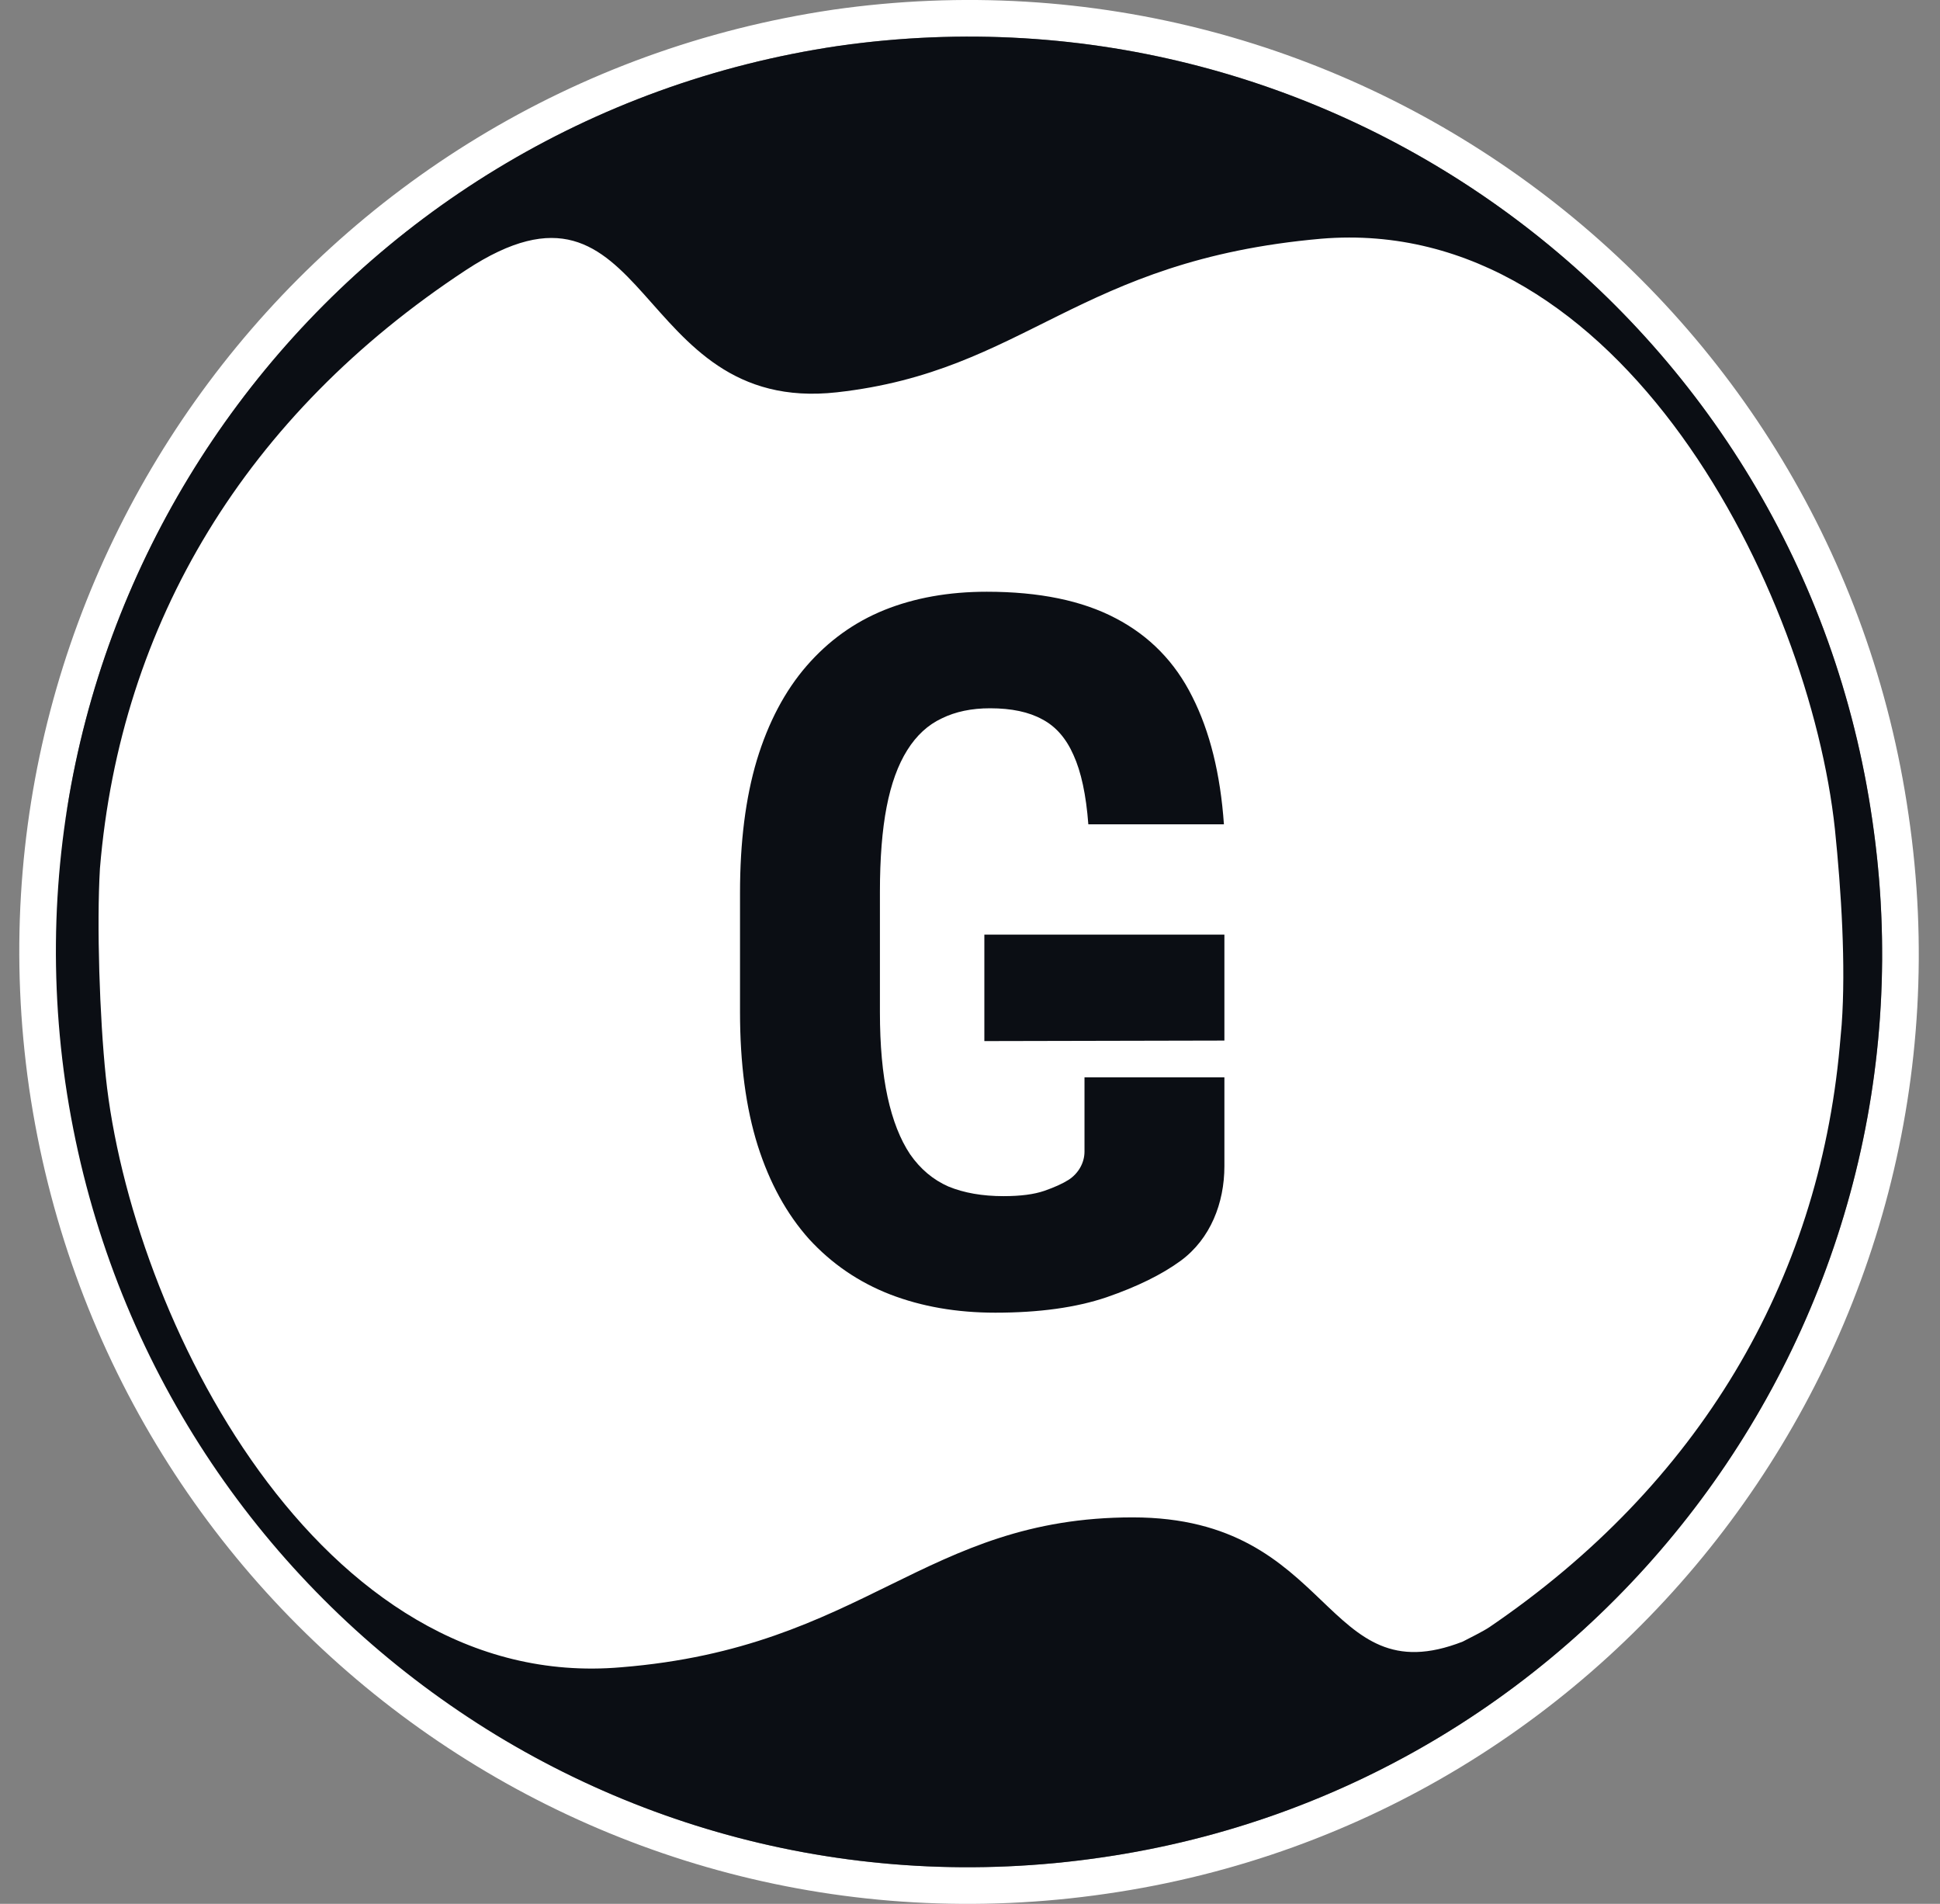
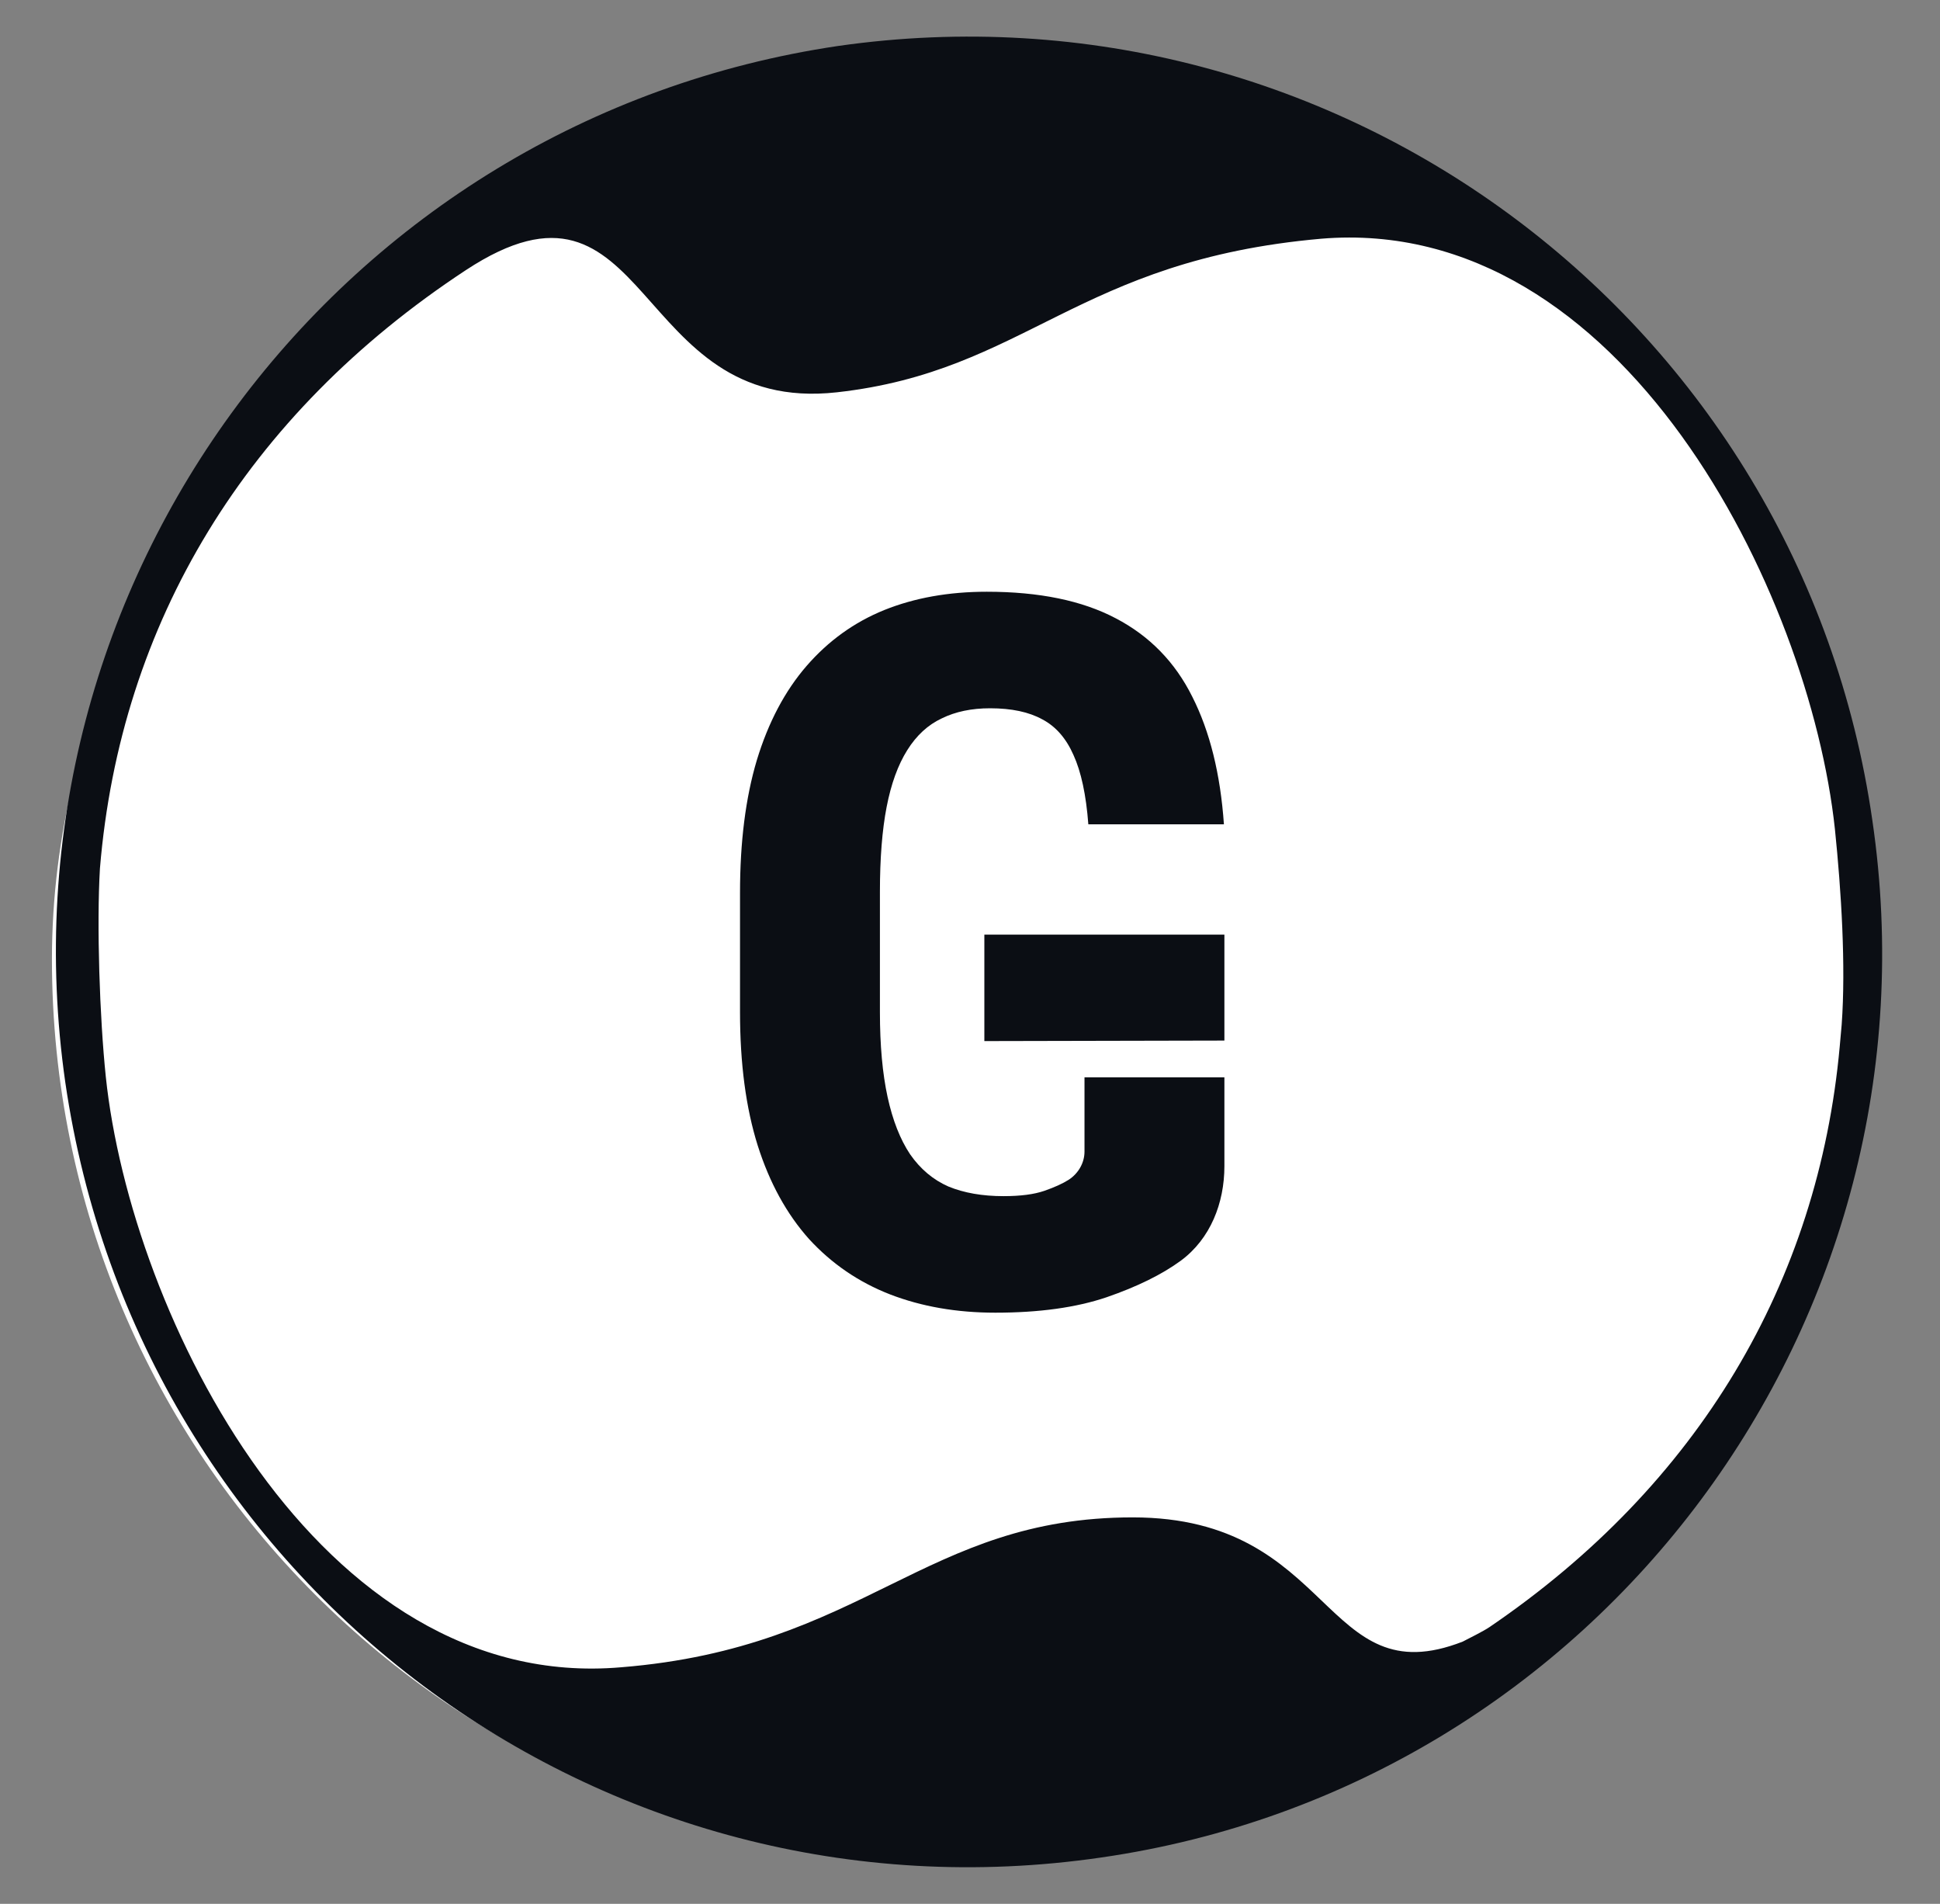
<svg xmlns="http://www.w3.org/2000/svg" width="53" height="52" viewBox="0 0 53 52" fill="none">
  <rect x="0" y="0" width="53" height="52" fill="#808080" stroke="none" />
  <g id="GED">
-     <path id="Vector (Stroke)" fill-rule="evenodd" clip-rule="evenodd" d="M22.754 0.266L22.758 0.265C36.964 -1.766 50.1 8.081 52.142 22.264C54.225 36.467 44.389 49.68 30.231 51.723C16.004 53.803 2.869 43.955 0.794 29.708L0.794 29.706C-1.242 15.518 8.582 2.36 22.754 0.266ZM30.087 50.733C39.689 49.348 47.225 42.617 50.127 33.976C50.457 32.993 50.727 31.985 50.934 30.958C51.485 28.216 51.581 25.334 51.152 22.408C50.94 20.936 50.604 19.513 50.156 18.147C49.01 14.655 47.13 11.541 44.721 8.956C39.34 3.184 31.315 0.052 22.9 1.255C9.273 3.268 -0.174 15.921 1.784 29.564C2.16 32.149 2.915 34.584 3.985 36.819C5.096 39.142 6.547 41.25 8.265 43.088C13.654 48.854 21.673 51.964 30.087 50.733ZM49.178 33.66C49.505 32.715 49.765 31.742 49.957 30.743C50.093 30.034 50.194 29.311 50.261 28.578L50.315 27.985C50.43 26.377 50.303 24.333 50.129 22.645C49.992 21.373 49.685 19.951 49.217 18.493C48.2 15.327 46.424 11.991 43.992 9.641C41.847 7.568 39.192 6.263 36.097 6.52C32.496 6.837 30.434 7.864 28.488 8.834C26.825 9.663 25.247 10.45 22.864 10.715C20.228 11.009 18.951 9.569 17.82 8.293C16.532 6.839 15.432 5.599 12.724 7.38C6.731 11.322 3.286 17.008 2.73 23.722C2.639 25.268 2.723 27.781 2.89 29.404C3.11 31.5 3.789 33.992 4.886 36.385C5.905 38.61 7.286 40.749 8.992 42.402C11.152 44.494 13.834 45.809 16.969 45.538C20.279 45.271 22.341 44.259 24.279 43.308C26.242 42.345 28.076 41.444 30.948 41.444C33.728 41.444 35.022 42.681 36.109 43.72C37.183 44.747 38.055 45.581 39.961 44.838C39.992 44.822 40.035 44.8 40.085 44.774C40.273 44.678 40.562 44.53 40.694 44.44C44.84 41.618 47.698 37.932 49.178 33.66ZM39.55 43.924C39.56 43.919 39.571 43.913 39.582 43.908C39.606 43.895 39.632 43.882 39.657 43.87C39.718 43.838 39.786 43.803 39.853 43.768C39.921 43.732 39.985 43.698 40.038 43.668C40.065 43.653 40.087 43.64 40.104 43.63L40.124 43.617C40.127 43.615 40.13 43.614 40.13 43.614L40.131 43.613C45.608 39.886 48.708 34.62 49.265 28.487L49.318 27.904C49.426 26.387 49.306 24.417 49.134 22.749C48.804 19.679 47.412 15.645 45.125 12.486C42.836 9.323 39.799 7.217 36.182 7.516C33.019 7.795 31.131 8.642 29.359 9.518C29.214 9.59 29.07 9.662 28.924 9.734C27.263 10.563 25.54 11.424 22.974 11.709C21.322 11.893 20.067 11.491 19.061 10.821C18.232 10.27 17.582 9.534 17.063 8.946C16.986 8.86 16.912 8.776 16.841 8.697C16.228 8.014 15.825 7.661 15.396 7.543C15.039 7.445 14.425 7.458 13.274 8.216L13.274 8.216C7.526 11.996 4.26 17.408 3.727 23.793C3.642 25.276 3.722 27.725 3.885 29.3C4.209 32.39 5.599 36.434 7.891 39.594C10.185 42.757 13.236 44.857 16.883 44.542L16.889 44.541C20.009 44.29 21.931 43.346 23.854 42.403L23.875 42.392C25.839 41.429 27.847 40.444 30.948 40.444C32.489 40.444 33.669 40.788 34.625 41.305C35.557 41.809 36.236 42.459 36.772 42.971L36.781 42.979C37.358 43.532 37.71 43.854 38.098 44.016C38.398 44.141 38.81 44.204 39.55 43.924Z" fill="white" />
    <rect id="Rectangle 2406" x="51.259" y="1.676" width="49.055" height="49.84" rx="24.527" transform="rotate(90 51.259 1.676)" fill="white" />
    <g id="Subtract">
      <path d="M33.45 28.421L26.892 28.435V25.528H33.45V28.421Z" fill="#0B0E14" />
      <path d="M33.45 29.426V31.852C33.45 32.859 33.068 33.836 32.259 34.433C31.744 34.81 31.068 35.143 30.23 35.432C29.401 35.713 28.389 35.853 27.193 35.853C26.137 35.853 25.178 35.687 24.314 35.353C23.459 35.02 22.721 34.516 22.102 33.841C21.491 33.157 21.024 32.306 20.701 31.289C20.378 30.263 20.217 29.049 20.217 27.645L20.217 24.383C20.217 22.998 20.369 21.792 20.675 20.766C20.989 19.731 21.443 18.872 22.036 18.188C22.63 17.504 23.336 16.995 24.157 16.662C24.986 16.329 25.919 16.162 26.958 16.162C28.389 16.162 29.562 16.403 30.479 16.886C31.404 17.368 32.102 18.083 32.573 19.03C33.053 19.977 33.341 21.139 33.437 22.515L29.733 22.515C29.672 21.709 29.536 21.077 29.327 20.621C29.126 20.165 28.843 19.841 28.476 19.648C28.11 19.446 27.634 19.345 27.049 19.345C26.543 19.345 26.102 19.437 25.727 19.622C25.352 19.797 25.038 20.086 24.785 20.49C24.532 20.893 24.344 21.41 24.222 22.042C24.1 22.673 24.039 23.445 24.039 24.357L24.039 27.645C24.039 28.549 24.109 29.32 24.248 29.96C24.388 30.601 24.593 31.122 24.863 31.526C25.143 31.929 25.492 32.223 25.91 32.407C26.338 32.583 26.84 32.67 27.416 32.67C27.878 32.67 28.249 32.622 28.528 32.526C28.808 32.429 29.03 32.328 29.196 32.223C29.457 32.053 29.628 31.765 29.628 31.453L29.628 29.426H33.45Z" fill="#0B0E14" />
    </g>
    <path id="Vector" fill-rule="evenodd" clip-rule="evenodd" d="M22.9 1.255C36.559 -0.698 49.189 8.771 51.152 22.408C53.156 36.066 43.696 48.77 30.087 50.733C16.41 52.733 3.779 43.267 1.784 29.563C-0.174 15.921 9.273 3.268 22.9 1.255ZM50.314 27.985L50.261 28.578C49.676 35.021 46.408 40.551 40.693 44.44C40.526 44.554 40.105 44.762 39.961 44.837C36.126 46.334 36.476 41.444 30.947 41.444C25.241 41.444 23.63 45.001 16.969 45.538C8.692 46.254 3.572 35.915 2.89 29.404C2.722 27.781 2.639 25.268 2.73 23.722C3.286 17.008 6.731 11.322 12.724 7.38C17.807 4.035 17.224 11.343 22.863 10.715C28.035 10.139 29.418 7.107 36.097 6.52C44.317 5.838 49.435 16.172 50.129 22.645C50.303 24.333 50.43 26.377 50.314 27.985Z" fill="#0B0E14" />
  </g>
</svg>